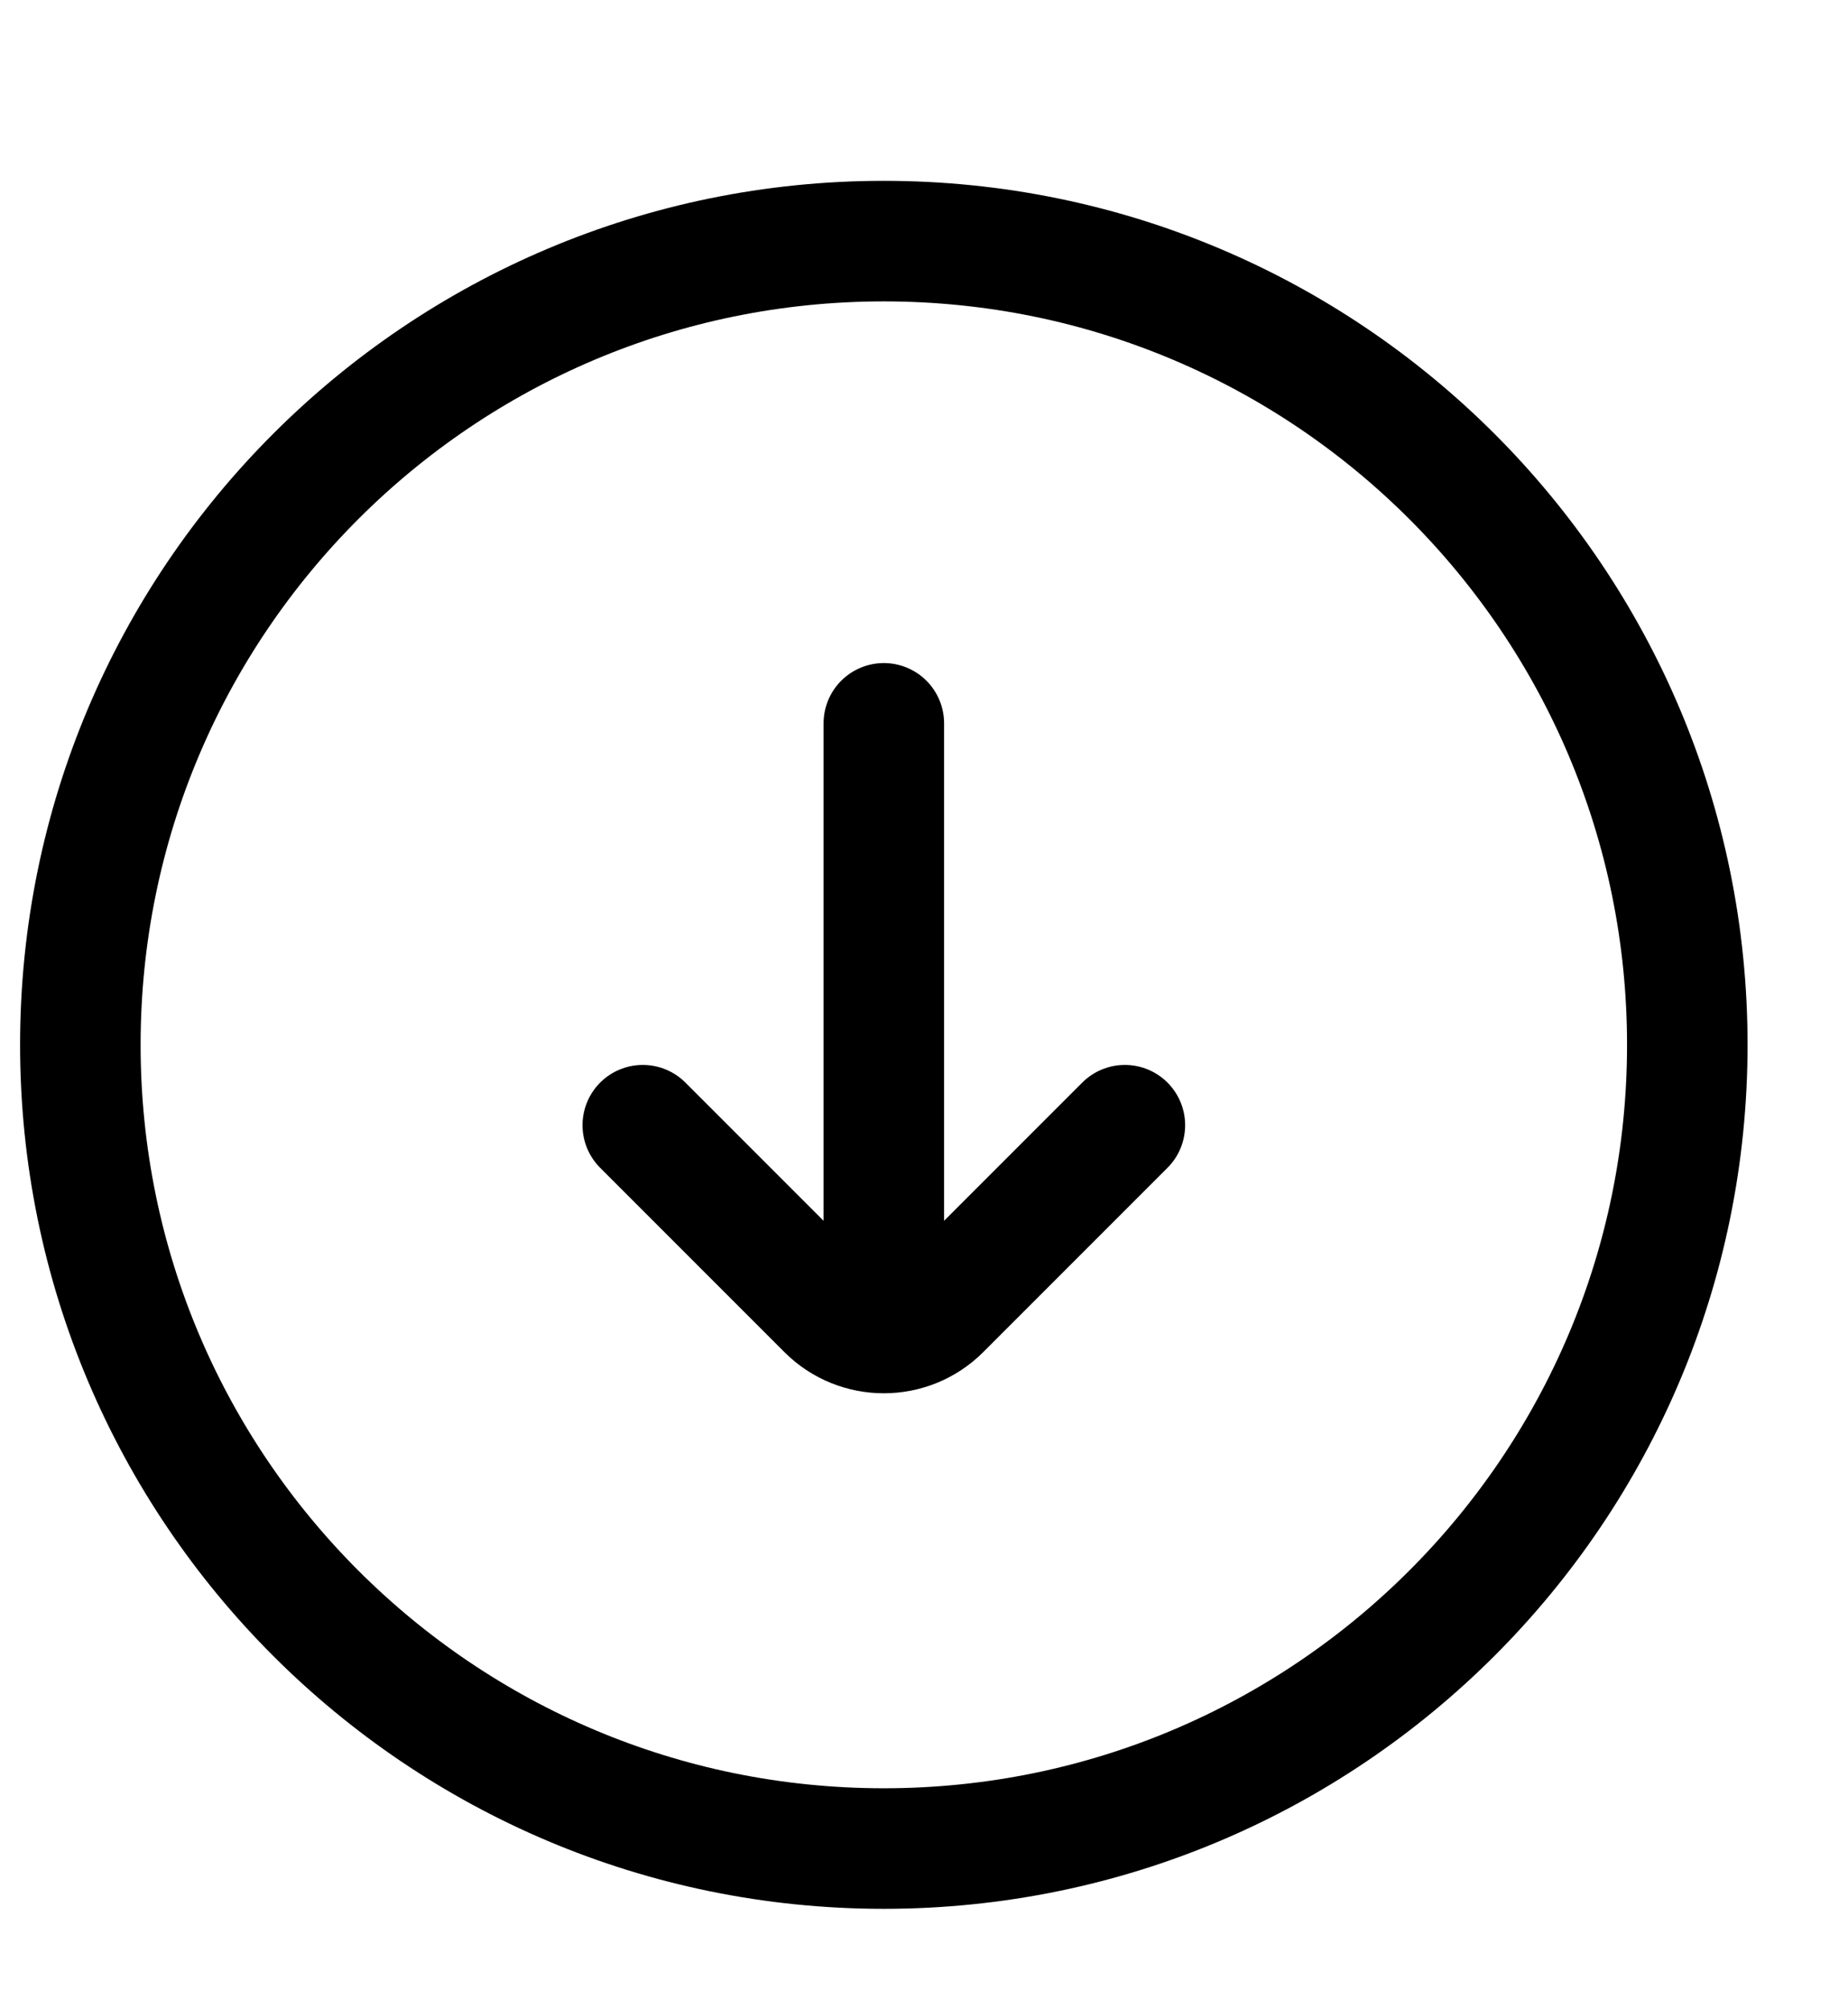
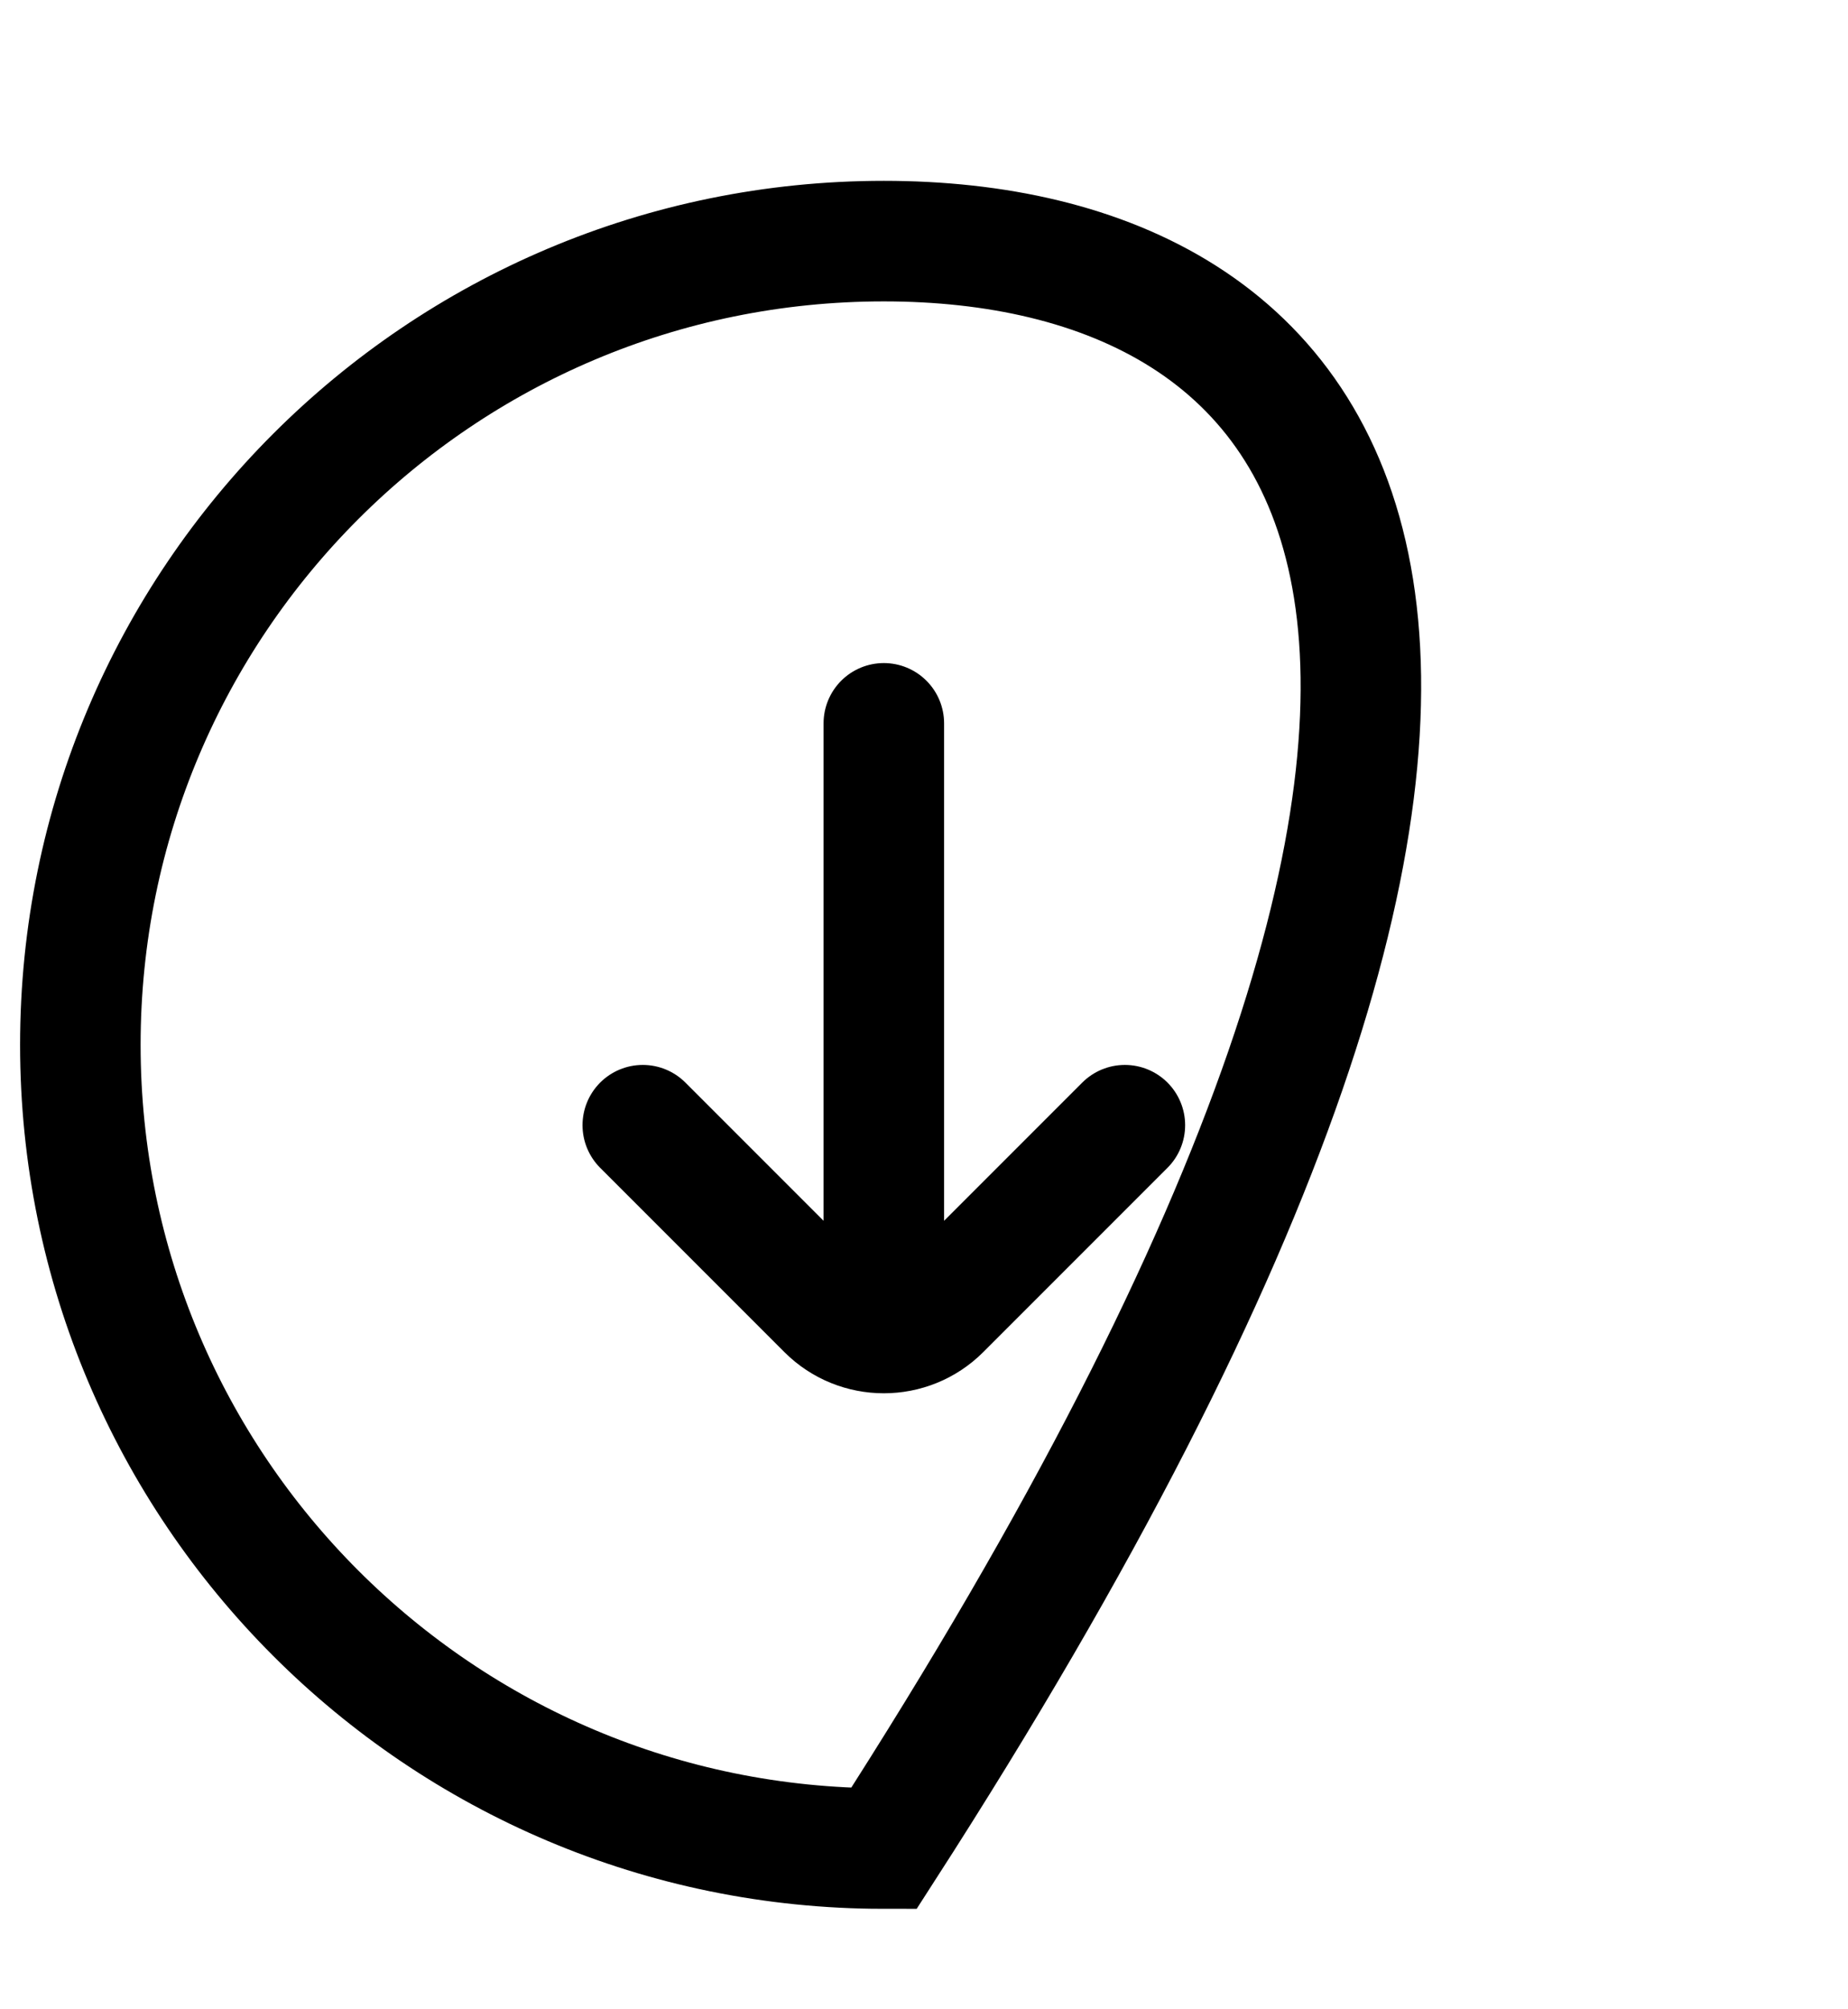
<svg xmlns="http://www.w3.org/2000/svg" width="23" height="25" viewBox="0 0 23 25" fill="none">
-   <path d="M8 14L10.293 16.293C10.683 16.683 11.317 16.683 11.707 16.293L14 14M11 16V9M1 13C1 18.523 5.477 23 11 23C16.523 23 21 18.523 21 13C21 7.477 16.523 3 11 3C5.477 3 1 7.477 1 13Z" stroke="black" stroke-width="1.5" stroke-linecap="round" />
+   <path d="M8 14L10.293 16.293C10.683 16.683 11.317 16.683 11.707 16.293L14 14M11 16V9M1 13C1 18.523 5.477 23 11 23C21 7.477 16.523 3 11 3C5.477 3 1 7.477 1 13Z" stroke="black" stroke-width="1.5" stroke-linecap="round" />
</svg>